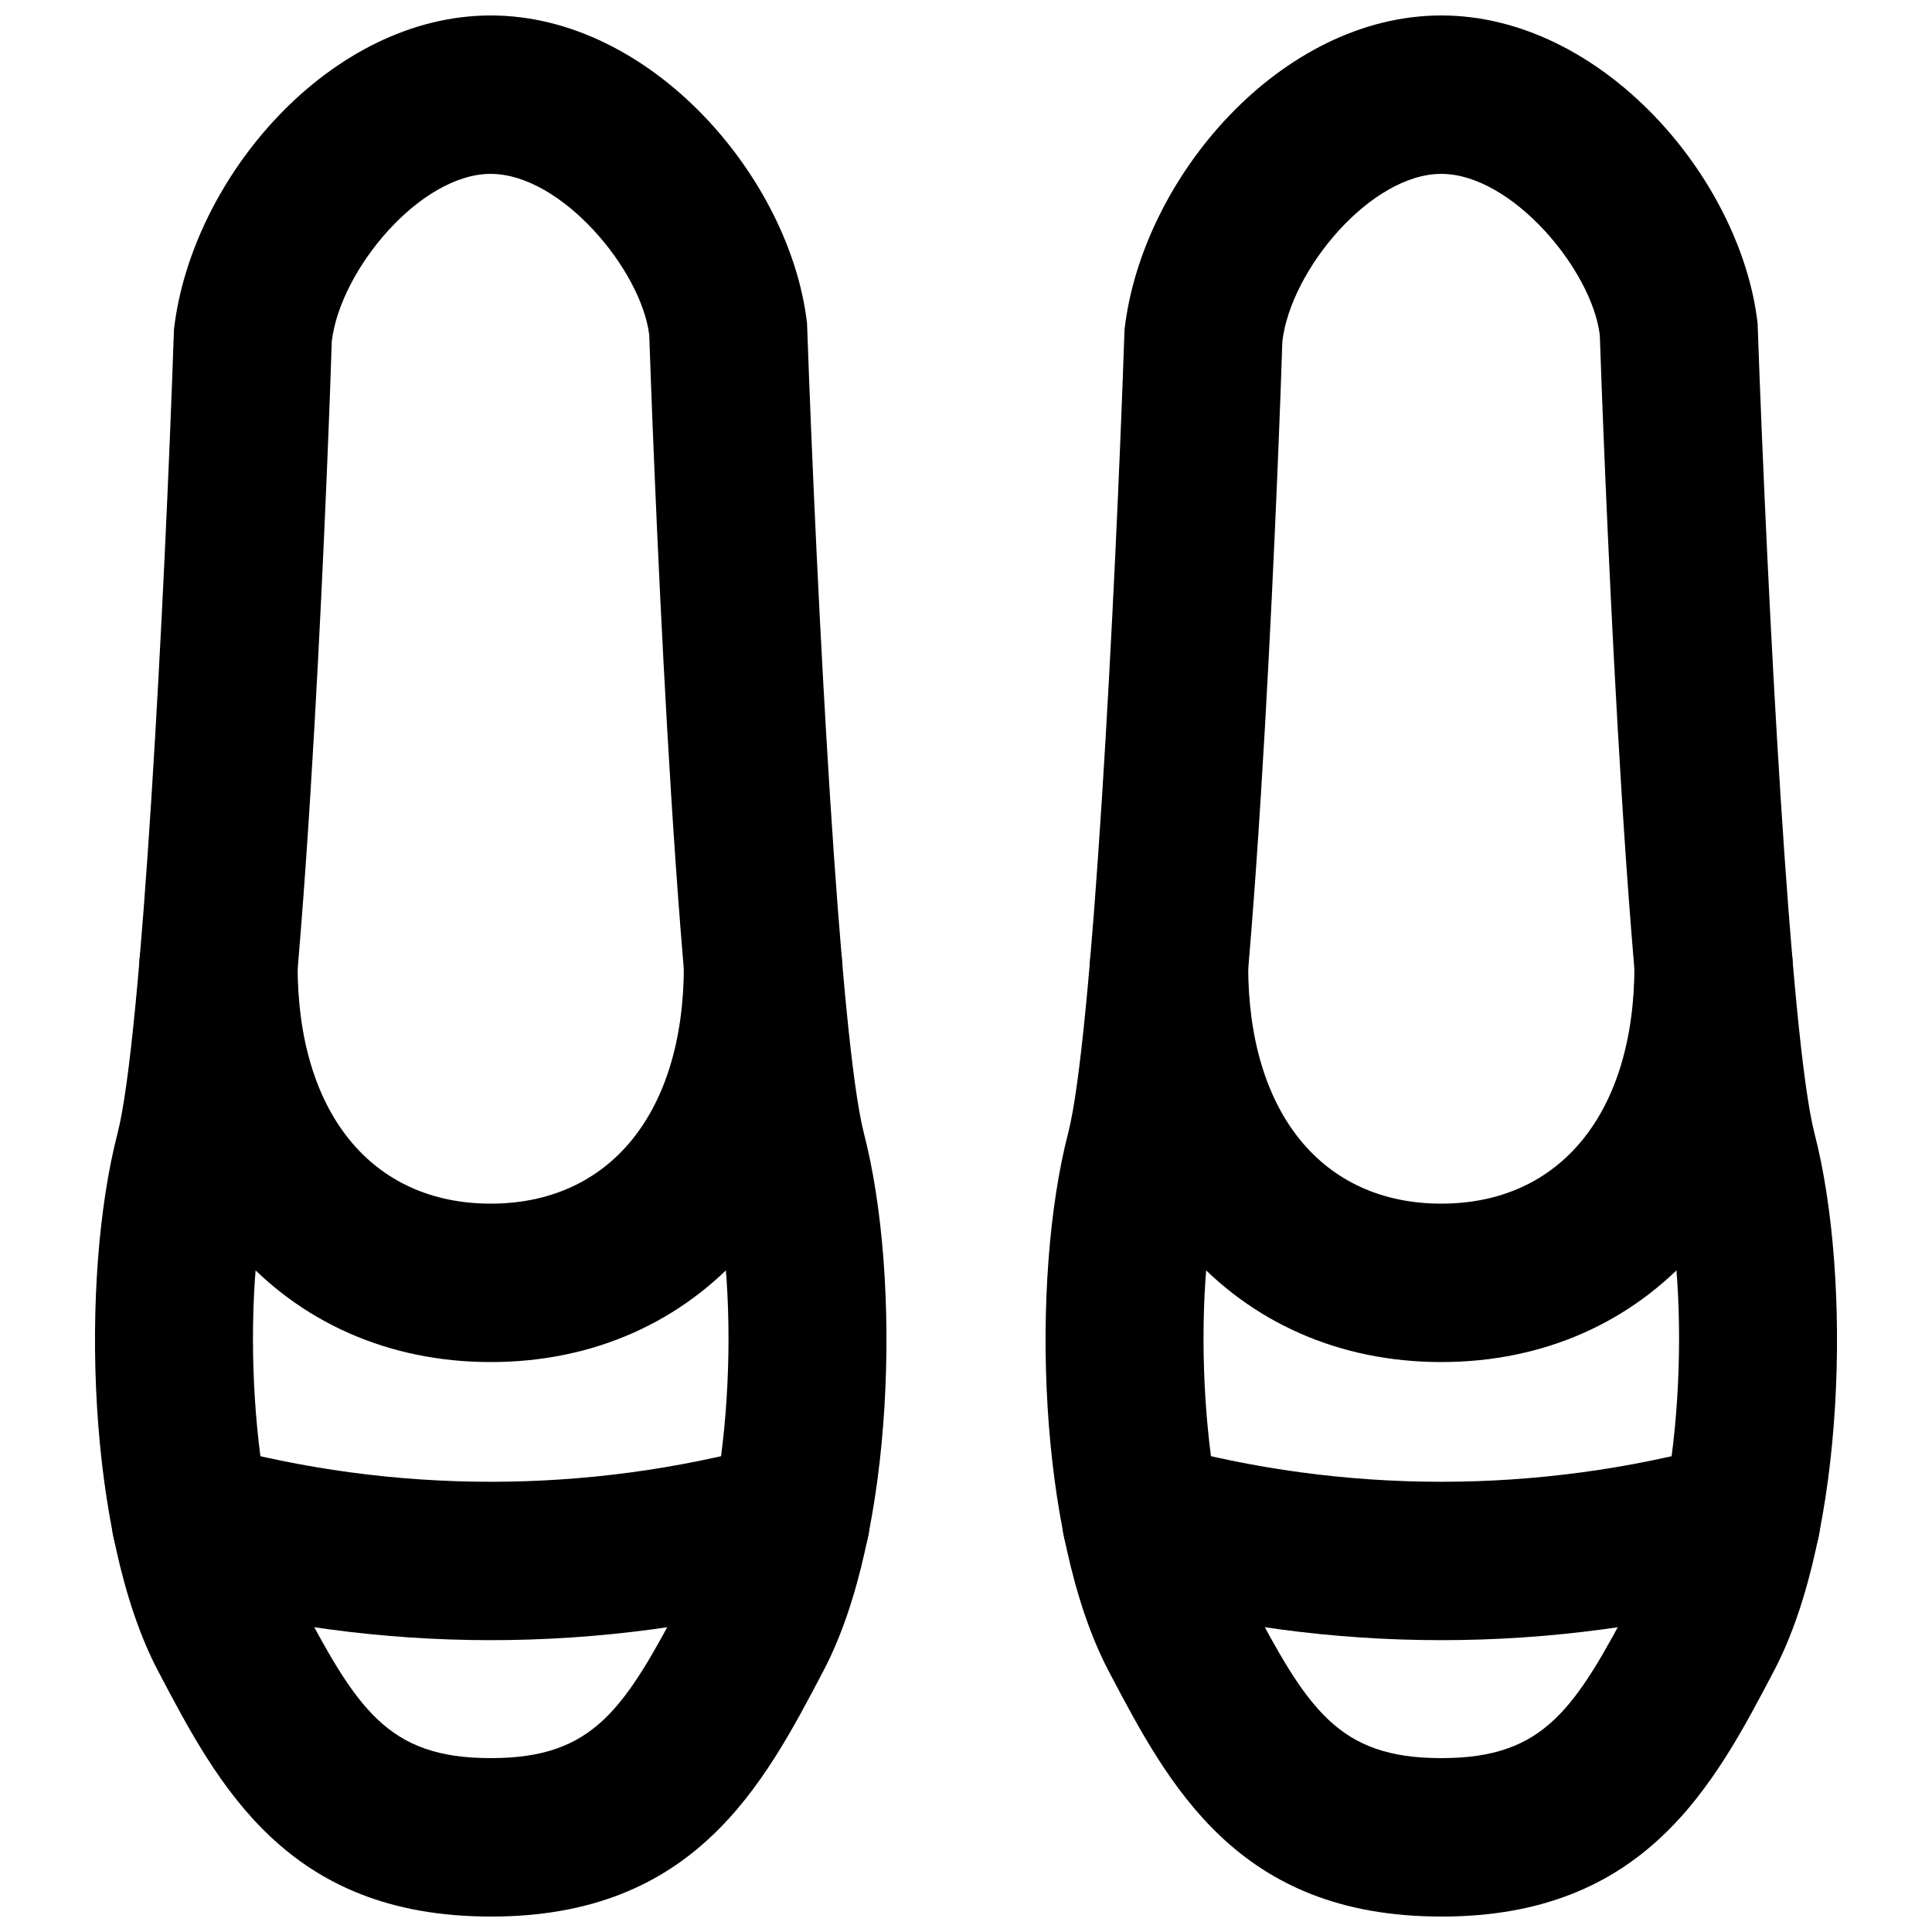
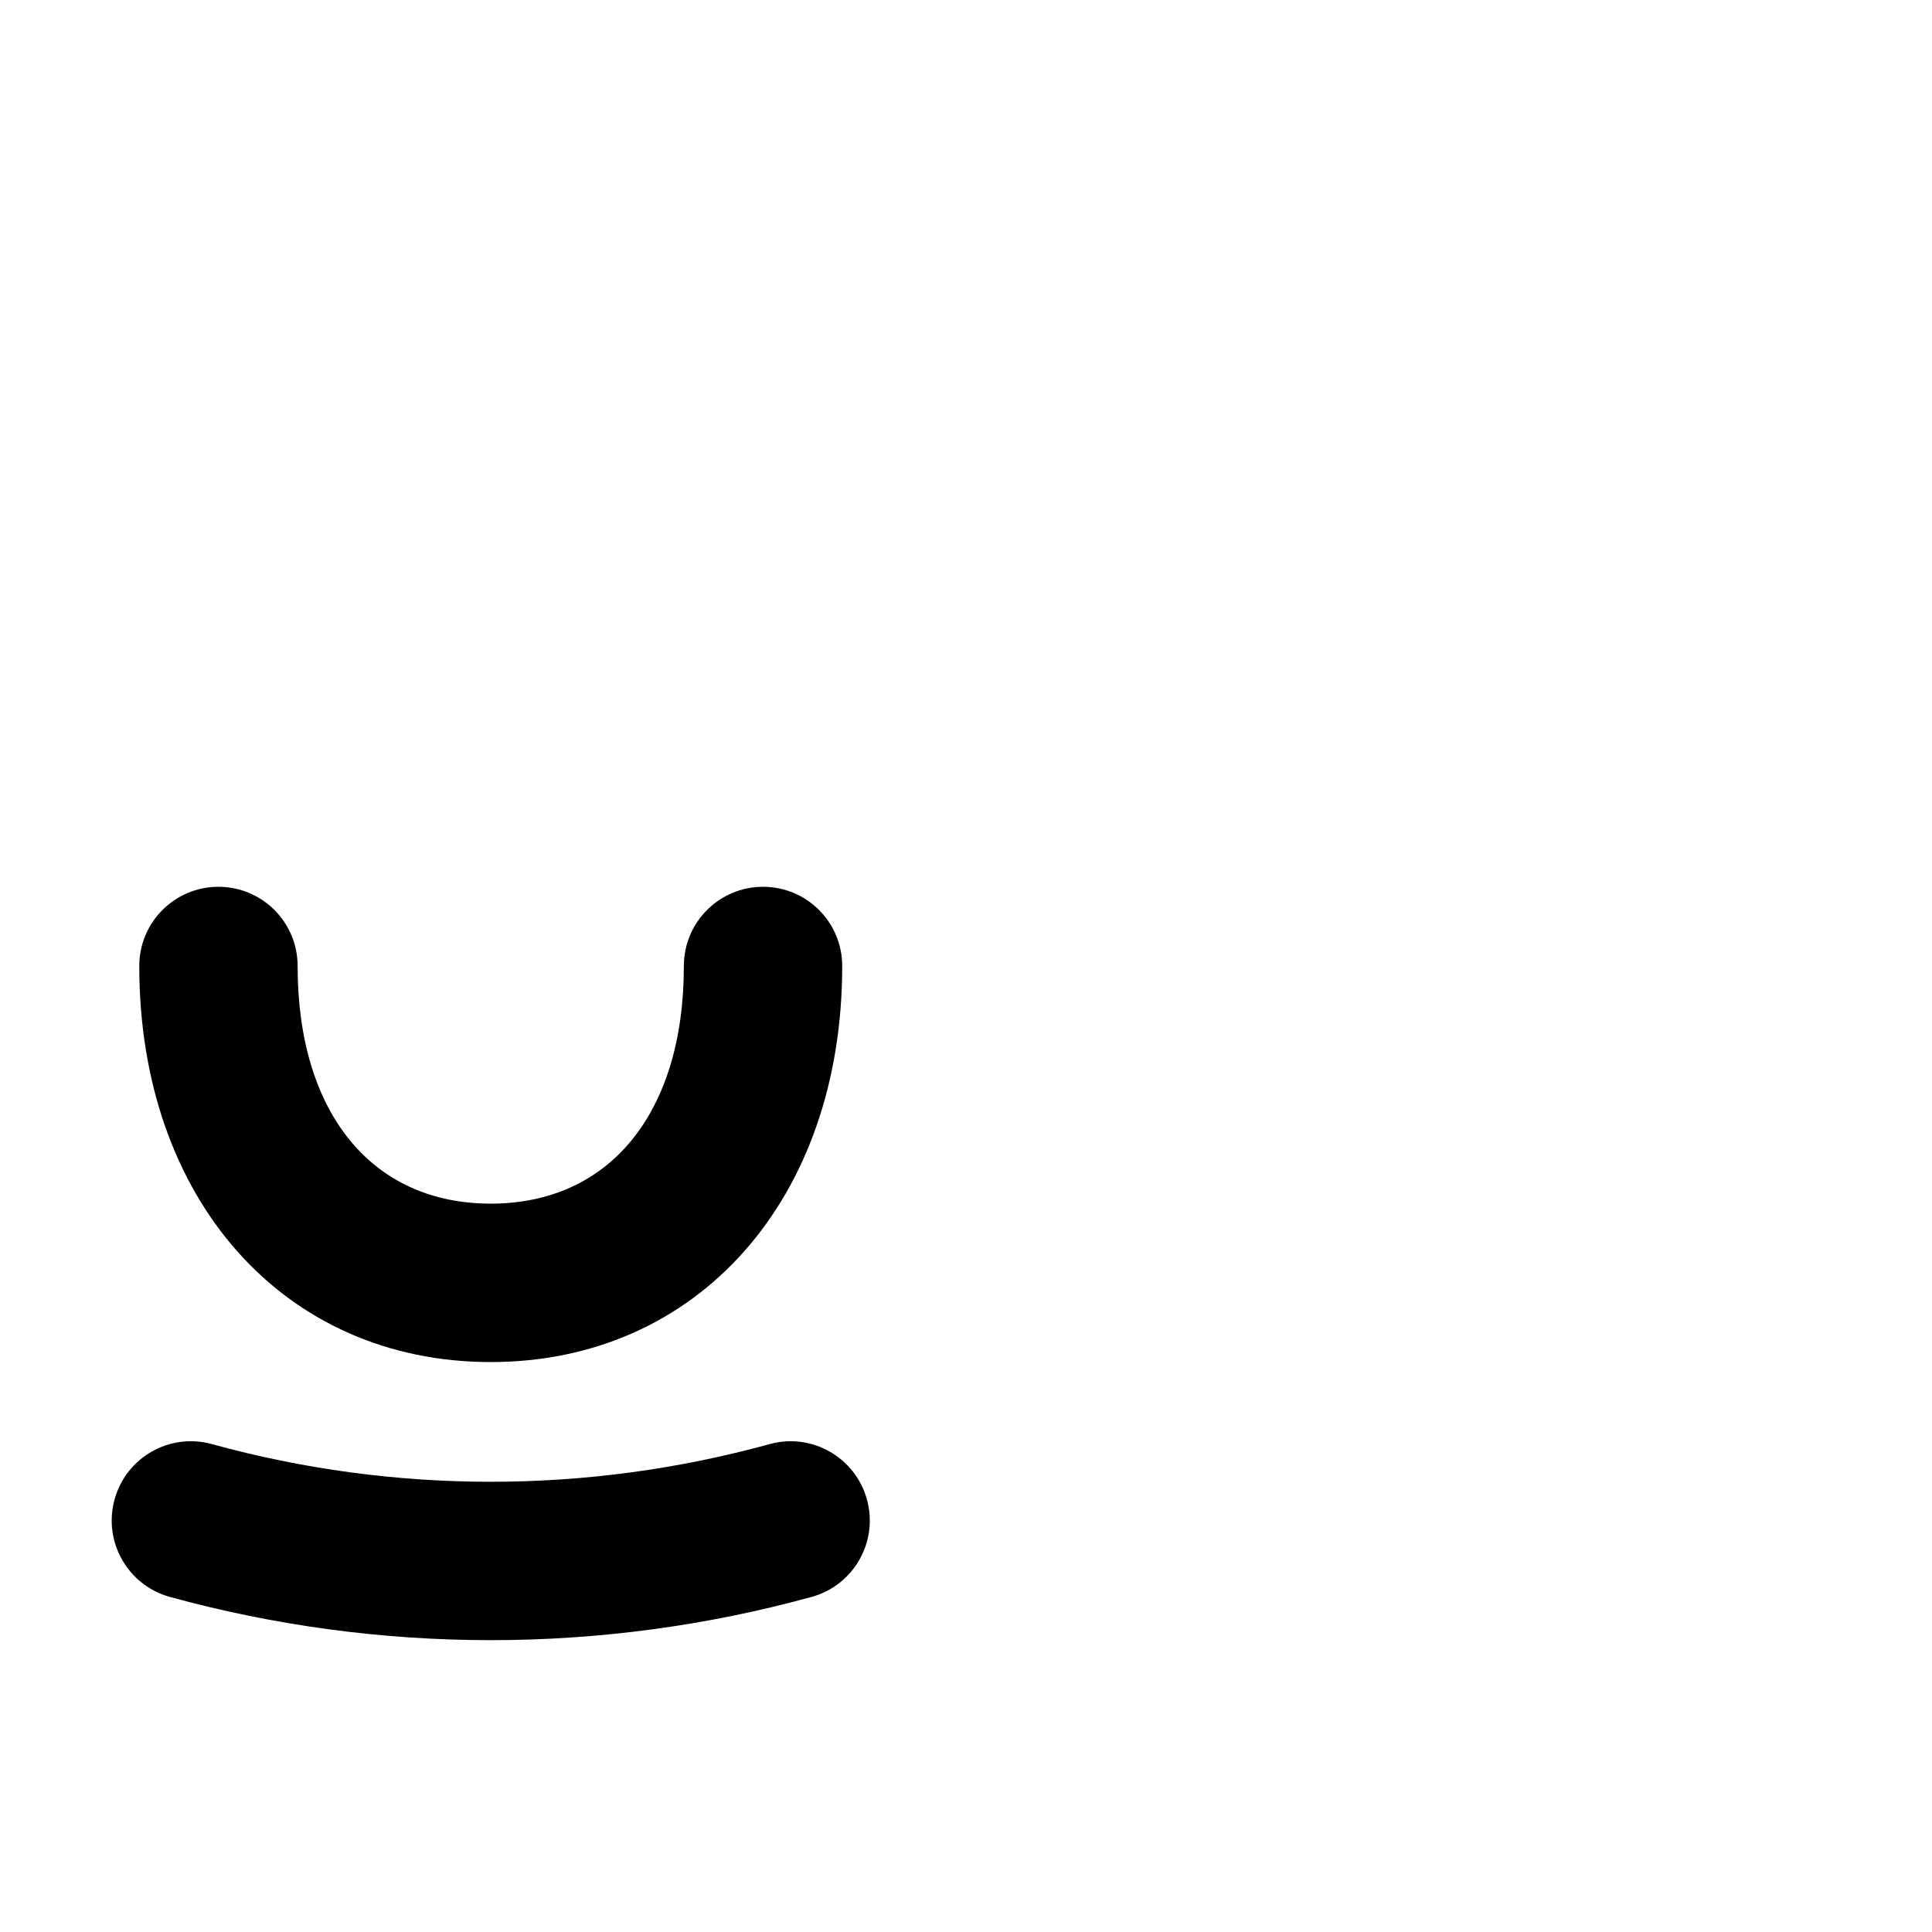
<svg xmlns="http://www.w3.org/2000/svg" width="800px" height="800px" version="1.1" viewBox="144 144 512 512">
  <defs>
    <clipPath id="b">
-       <path d="m169 148.09h210v503.81h-210z" />
-     </clipPath>
+       </clipPath>
    <clipPath id="a">
-       <path d="m421 148.09h210v503.81h-210z" />
-     </clipPath>
+       </clipPath>
  </defs>
  <g clip-path="url(#b)">
-     <path d="m274.05 190.08c-18.68 0-39.902 25.422-42.129 44.418-0.504 17.09-6.465 183.07-16.121 220.33-8.648 33.359-5.082 89.027 7.199 112.37 15.574 29.621 23.594 42.719 50.949 42.719h0.207c27.355 0 35.375-13.098 50.93-42.695 12.301-23.367 15.867-79.035 7.219-112.39-9.656-37.258-15.617-203.24-16.246-222.03-2.102-17.297-23.324-42.719-42.008-42.719m0.105 461.82h-0.207c-53.867 0-72.066-34.613-88.105-65.16-18.789-35.746-20.699-103.74-10.684-142.43 6.445-24.855 12.469-140.98 14.945-212.98 4.598-40.18 41.418-83.234 83.945-83.234 42.531 0 79.352 43.055 83.824 81.531 2.602 73.703 8.648 189.83 15.07 214.69 10.016 38.688 8.105 106.68-10.703 142.43-16.02 30.547-34.219 65.16-88.086 65.16" fill-rule="evenodd" />
-   </g>
+     </g>
  <path d="m274.05 504.96c-54.828 0-93.141-43.156-93.141-104.96 0-11.59 9.383-20.992 20.973-20.992 11.609 0 20.992 9.402 20.992 20.992 0 38.855 19.605 62.977 51.176 62.977 31.574 0 51.18-24.121 51.18-62.977 0-11.59 9.383-20.992 20.992-20.992 11.59 0 20.973 9.402 20.973 20.992 0 61.801-38.312 104.96-93.145 104.96" fill-rule="evenodd" />
  <path d="m274.05 578.66c-28.59 0-57.223-3.82-85.035-11.461-11.168-3.086-17.738-14.652-14.652-25.82 3.062-11.191 14.609-17.762 25.797-14.676 48.344 13.309 99.441 13.309 147.79 0 11.125-3.086 22.734 3.484 25.797 14.676 3.086 11.168-3.484 22.734-14.652 25.82-27.812 7.641-56.445 11.461-85.039 11.461" fill-rule="evenodd" />
  <g clip-path="url(#a)">
    <path d="m525.96 190.08c-18.684 0-39.906 25.422-42.129 44.418-0.504 17.09-6.469 183.07-16.125 220.33-8.648 33.359-5.078 89.027 7.203 112.37 15.574 29.621 23.594 42.719 50.945 42.719h0.211c27.352 0 35.371-13.098 50.926-42.695 12.301-23.367 15.871-79.035 7.223-112.39-9.656-37.258-15.617-203.24-16.25-222.03-2.098-17.297-23.32-42.719-42.004-42.719m0.105 461.82h-0.211c-53.863 0-72.066-34.613-88.102-65.16-18.789-35.746-20.699-103.74-10.688-142.43 6.445-24.855 12.469-140.98 14.949-212.98 4.598-40.18 41.414-83.234 83.945-83.234s79.352 43.055 83.82 81.531c2.606 73.703 8.648 189.83 15.074 214.69 10.012 38.688 8.102 106.68-10.707 142.43-16.016 30.547-34.215 65.16-88.082 65.16" fill-rule="evenodd" />
  </g>
-   <path d="m525.96 504.96c-54.832 0-93.141-43.156-93.141-104.96 0-11.59 9.383-20.992 20.969-20.992 11.609 0 20.992 9.402 20.992 20.992 0 38.855 19.609 62.977 51.18 62.977 31.574 0 51.18-24.121 51.18-62.977 0-11.59 9.383-20.992 20.992-20.992 11.586 0 20.969 9.402 20.969 20.992 0 61.801-38.309 104.96-93.141 104.96" fill-rule="evenodd" />
-   <path d="m525.96 578.66c-28.59 0-57.223-3.82-85.039-11.461-11.168-3.086-17.738-14.652-14.652-25.82 3.066-11.191 14.633-17.762 25.801-14.676 48.344 13.309 99.438 13.309 147.78 0 11.148-3.086 22.734 3.484 25.801 14.676 3.086 11.168-3.484 22.734-14.652 25.82-27.812 7.641-56.449 11.461-85.039 11.461" fill-rule="evenodd" />
</svg>